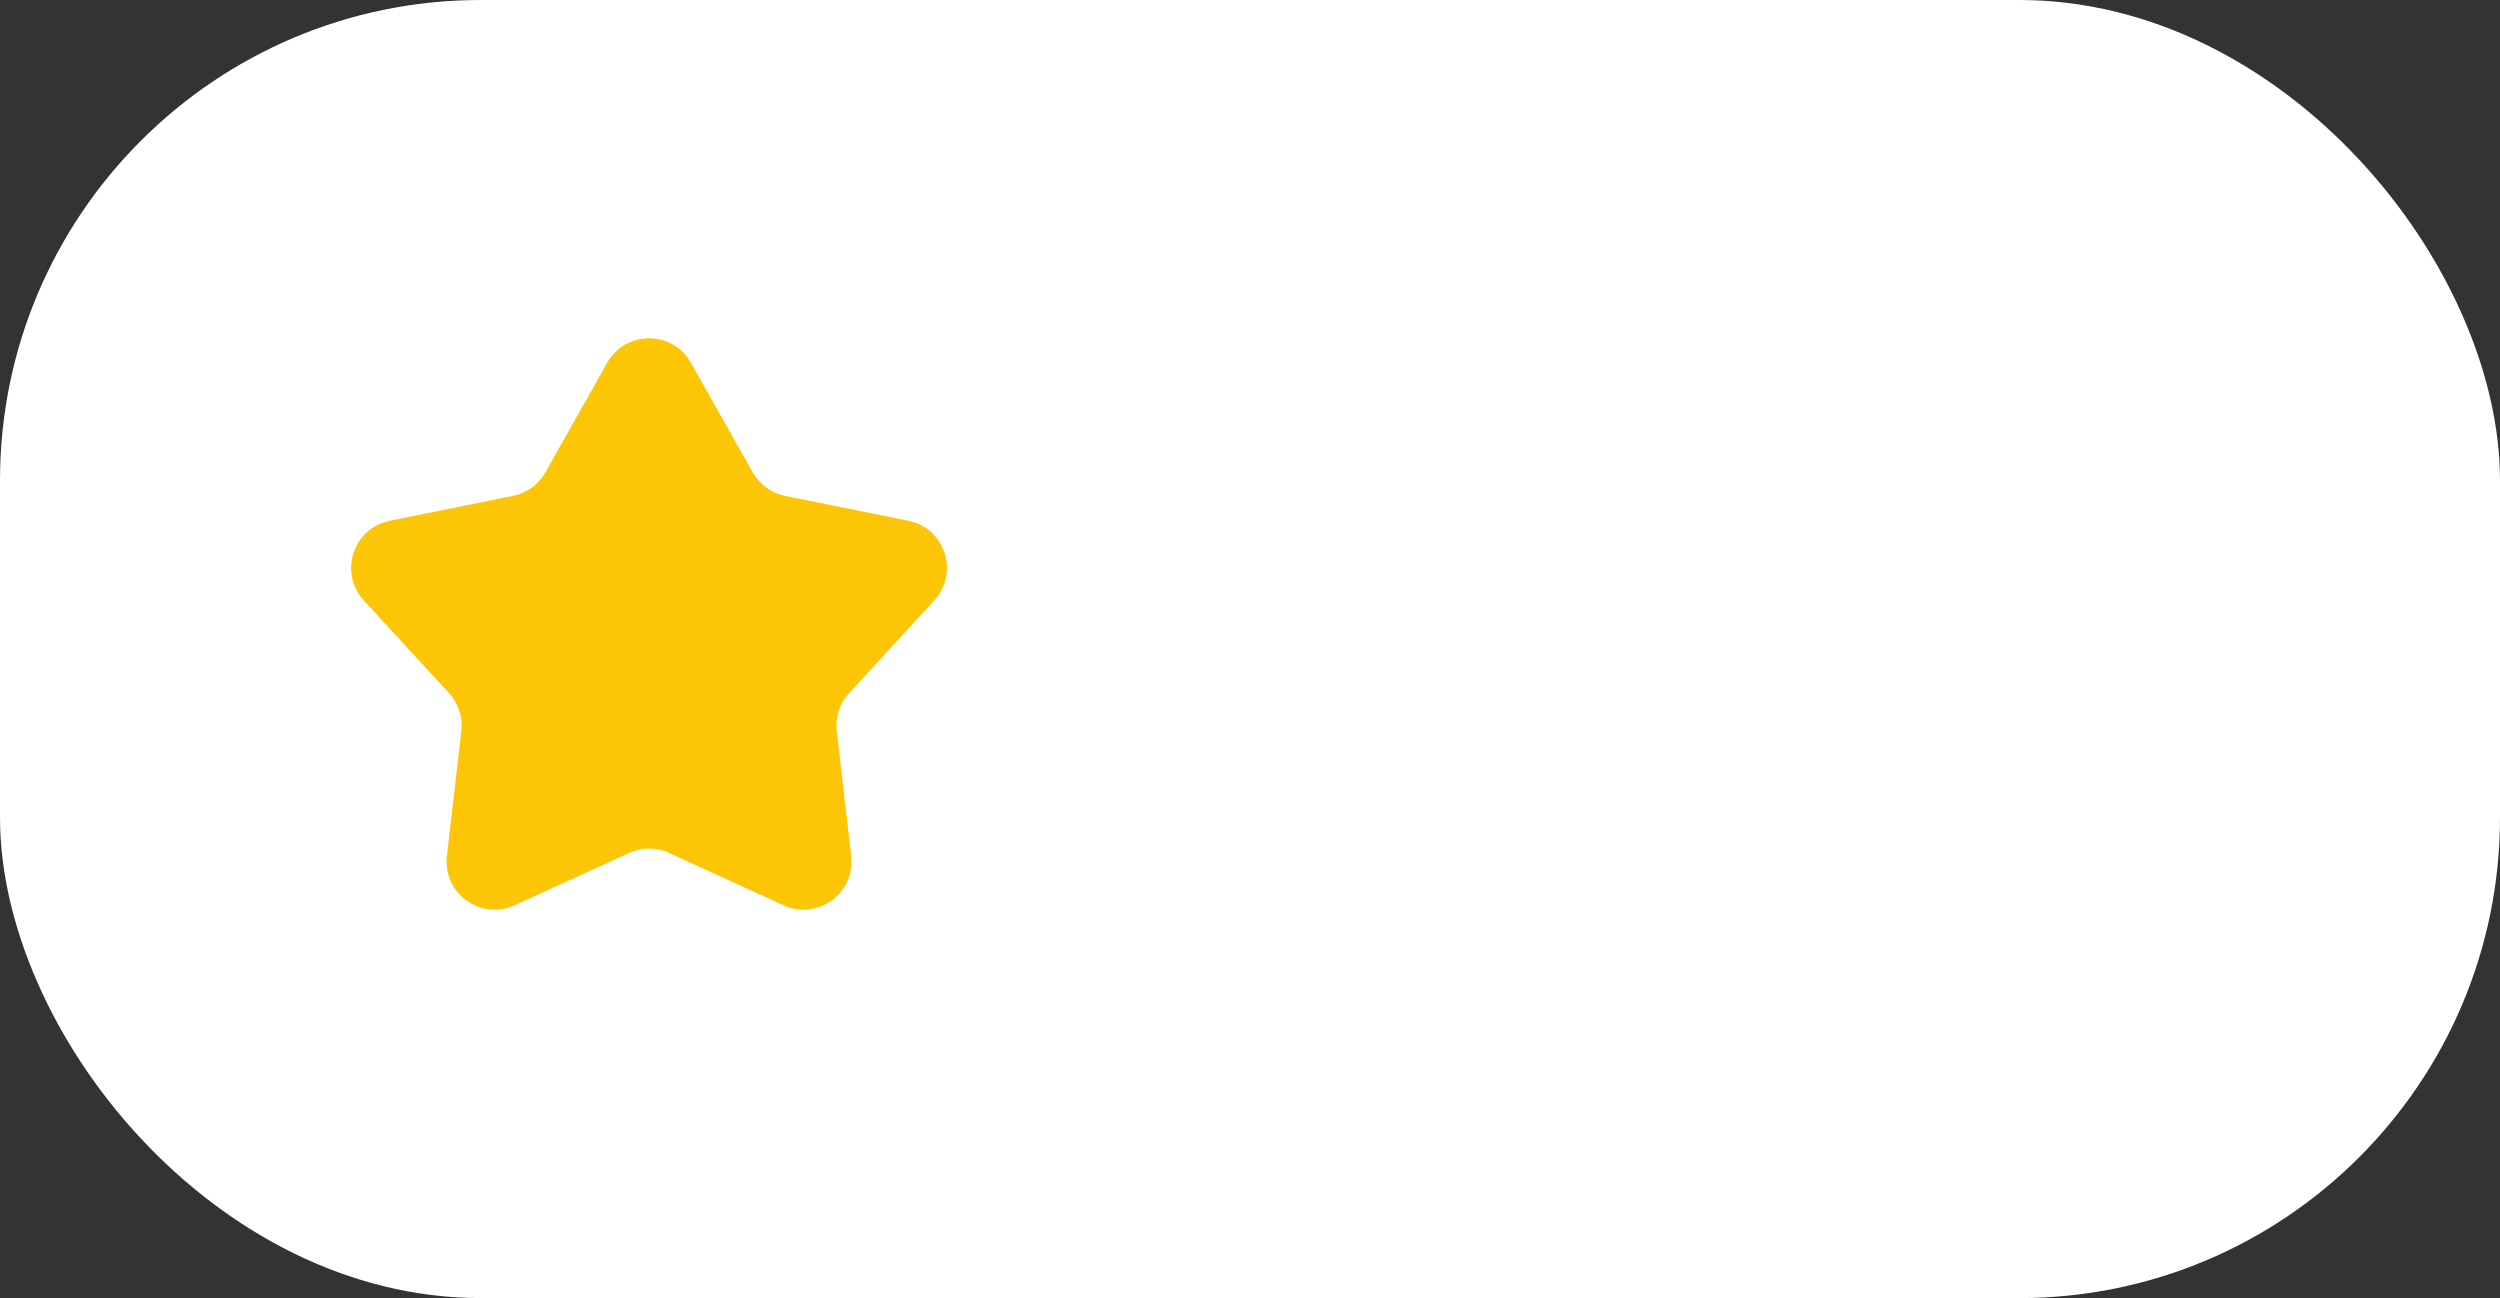
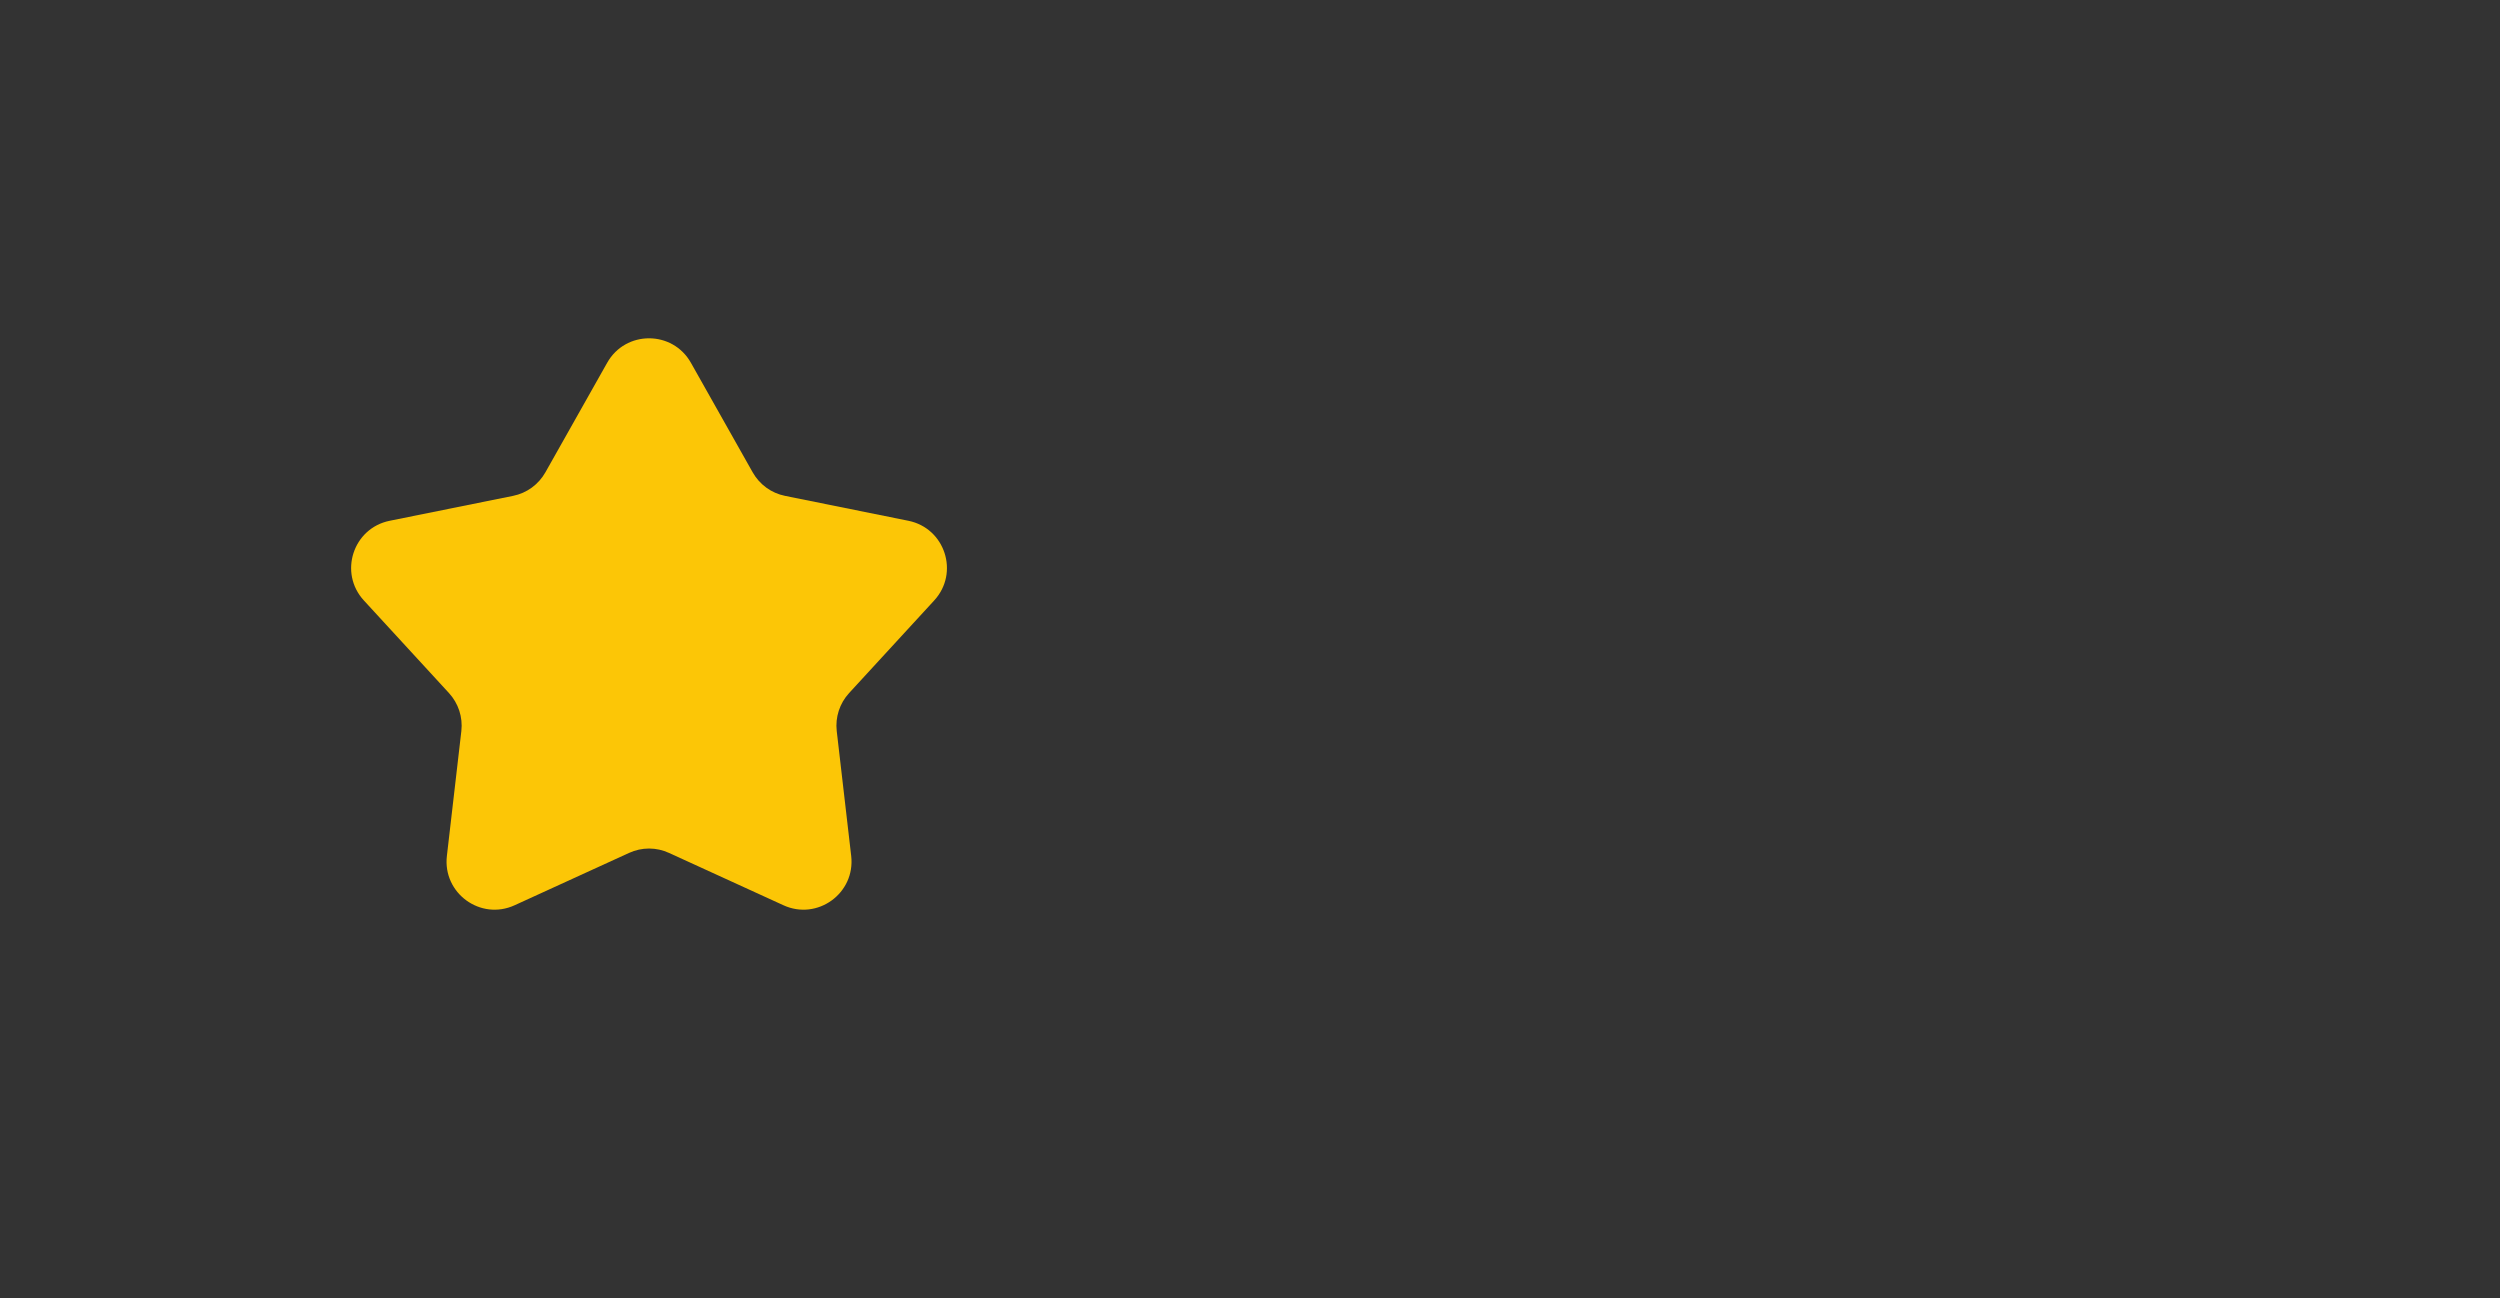
<svg xmlns="http://www.w3.org/2000/svg" width="52" height="27" viewBox="0 0 52 27" fill="none">
  <rect x="0" y="0" width="52" height="27" fill="#333333" stroke="none" />
-   <rect width="52" height="27" rx="10" fill="white" />
  <path d="M12.629 7.546C13.011 6.867 13.989 6.867 14.371 7.546L15.656 9.825C15.799 10.078 16.044 10.257 16.329 10.314L18.894 10.832C19.657 10.986 19.959 11.915 19.432 12.489L17.662 14.415C17.465 14.629 17.371 14.918 17.404 15.206L17.705 17.805C17.794 18.579 17.003 19.154 16.295 18.829L13.916 17.741C13.652 17.619 13.348 17.619 13.084 17.741L10.705 18.829C9.996 19.154 9.206 18.579 9.295 17.805L9.596 15.206C9.629 14.918 9.535 14.629 9.338 14.415L7.568 12.489C7.041 11.915 7.343 10.986 8.106 10.832L10.671 10.314C10.956 10.257 11.201 10.078 11.344 9.825L12.629 7.546Z" fill="#FCC606" />
</svg>